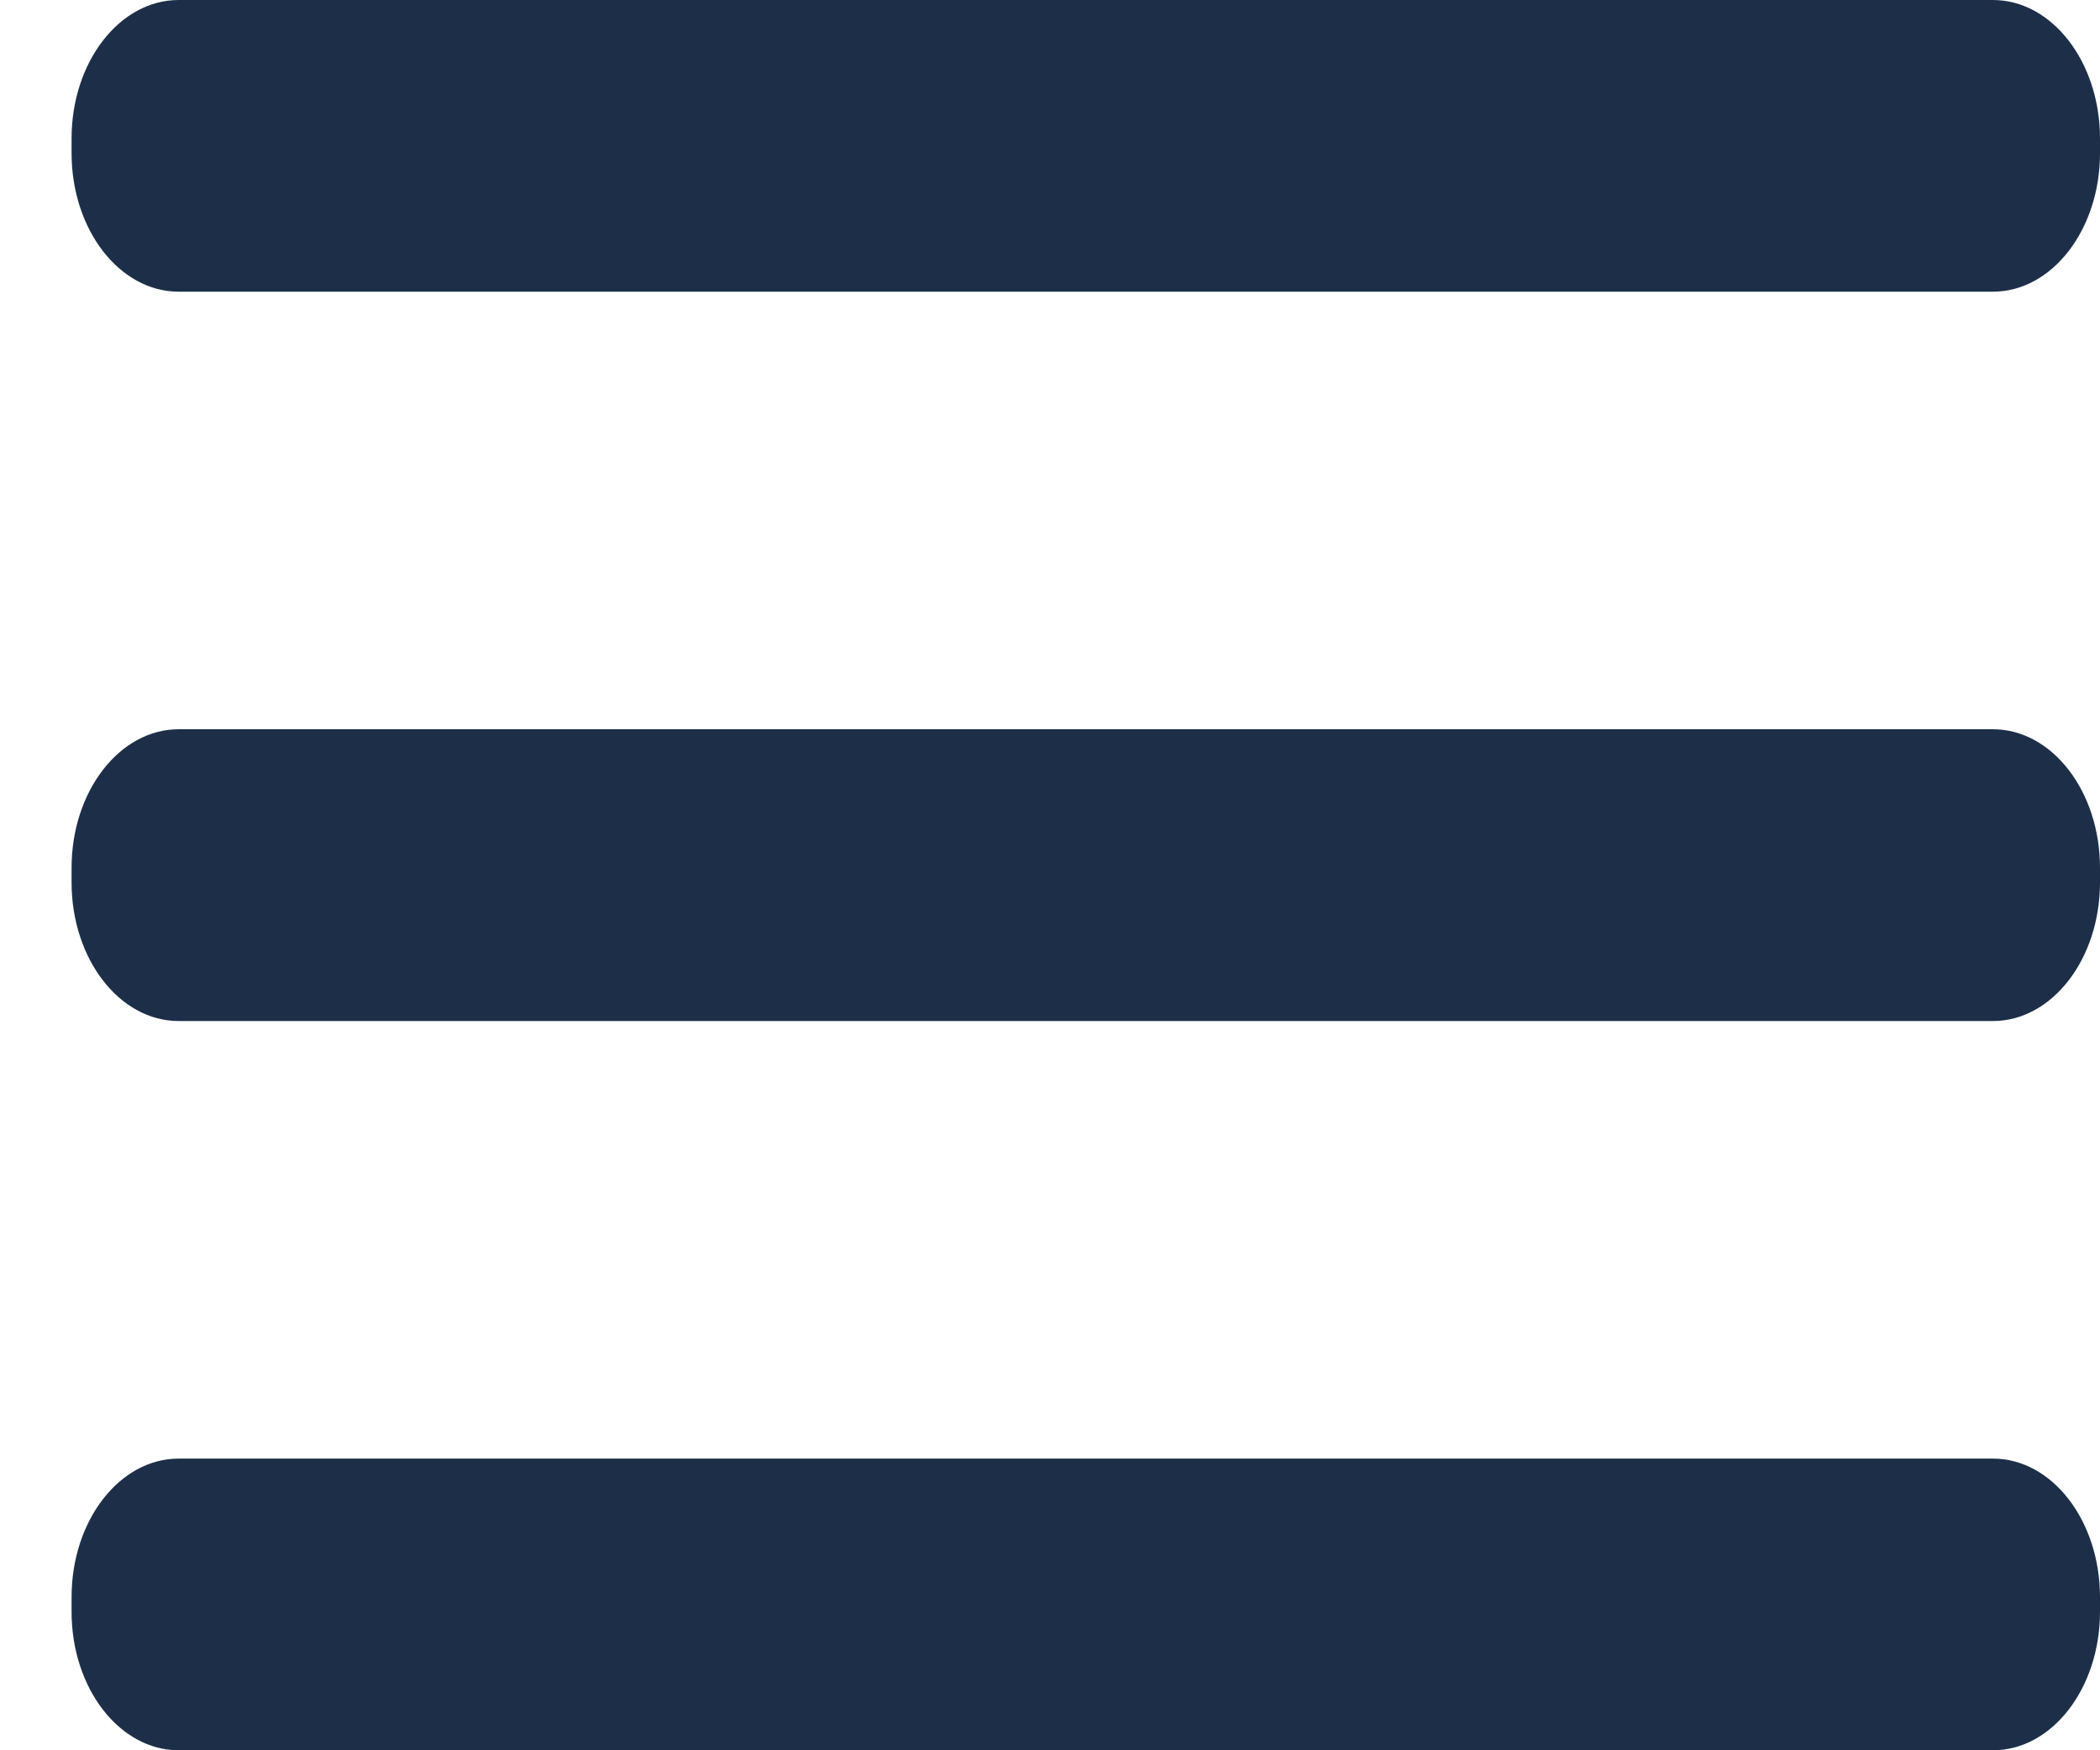
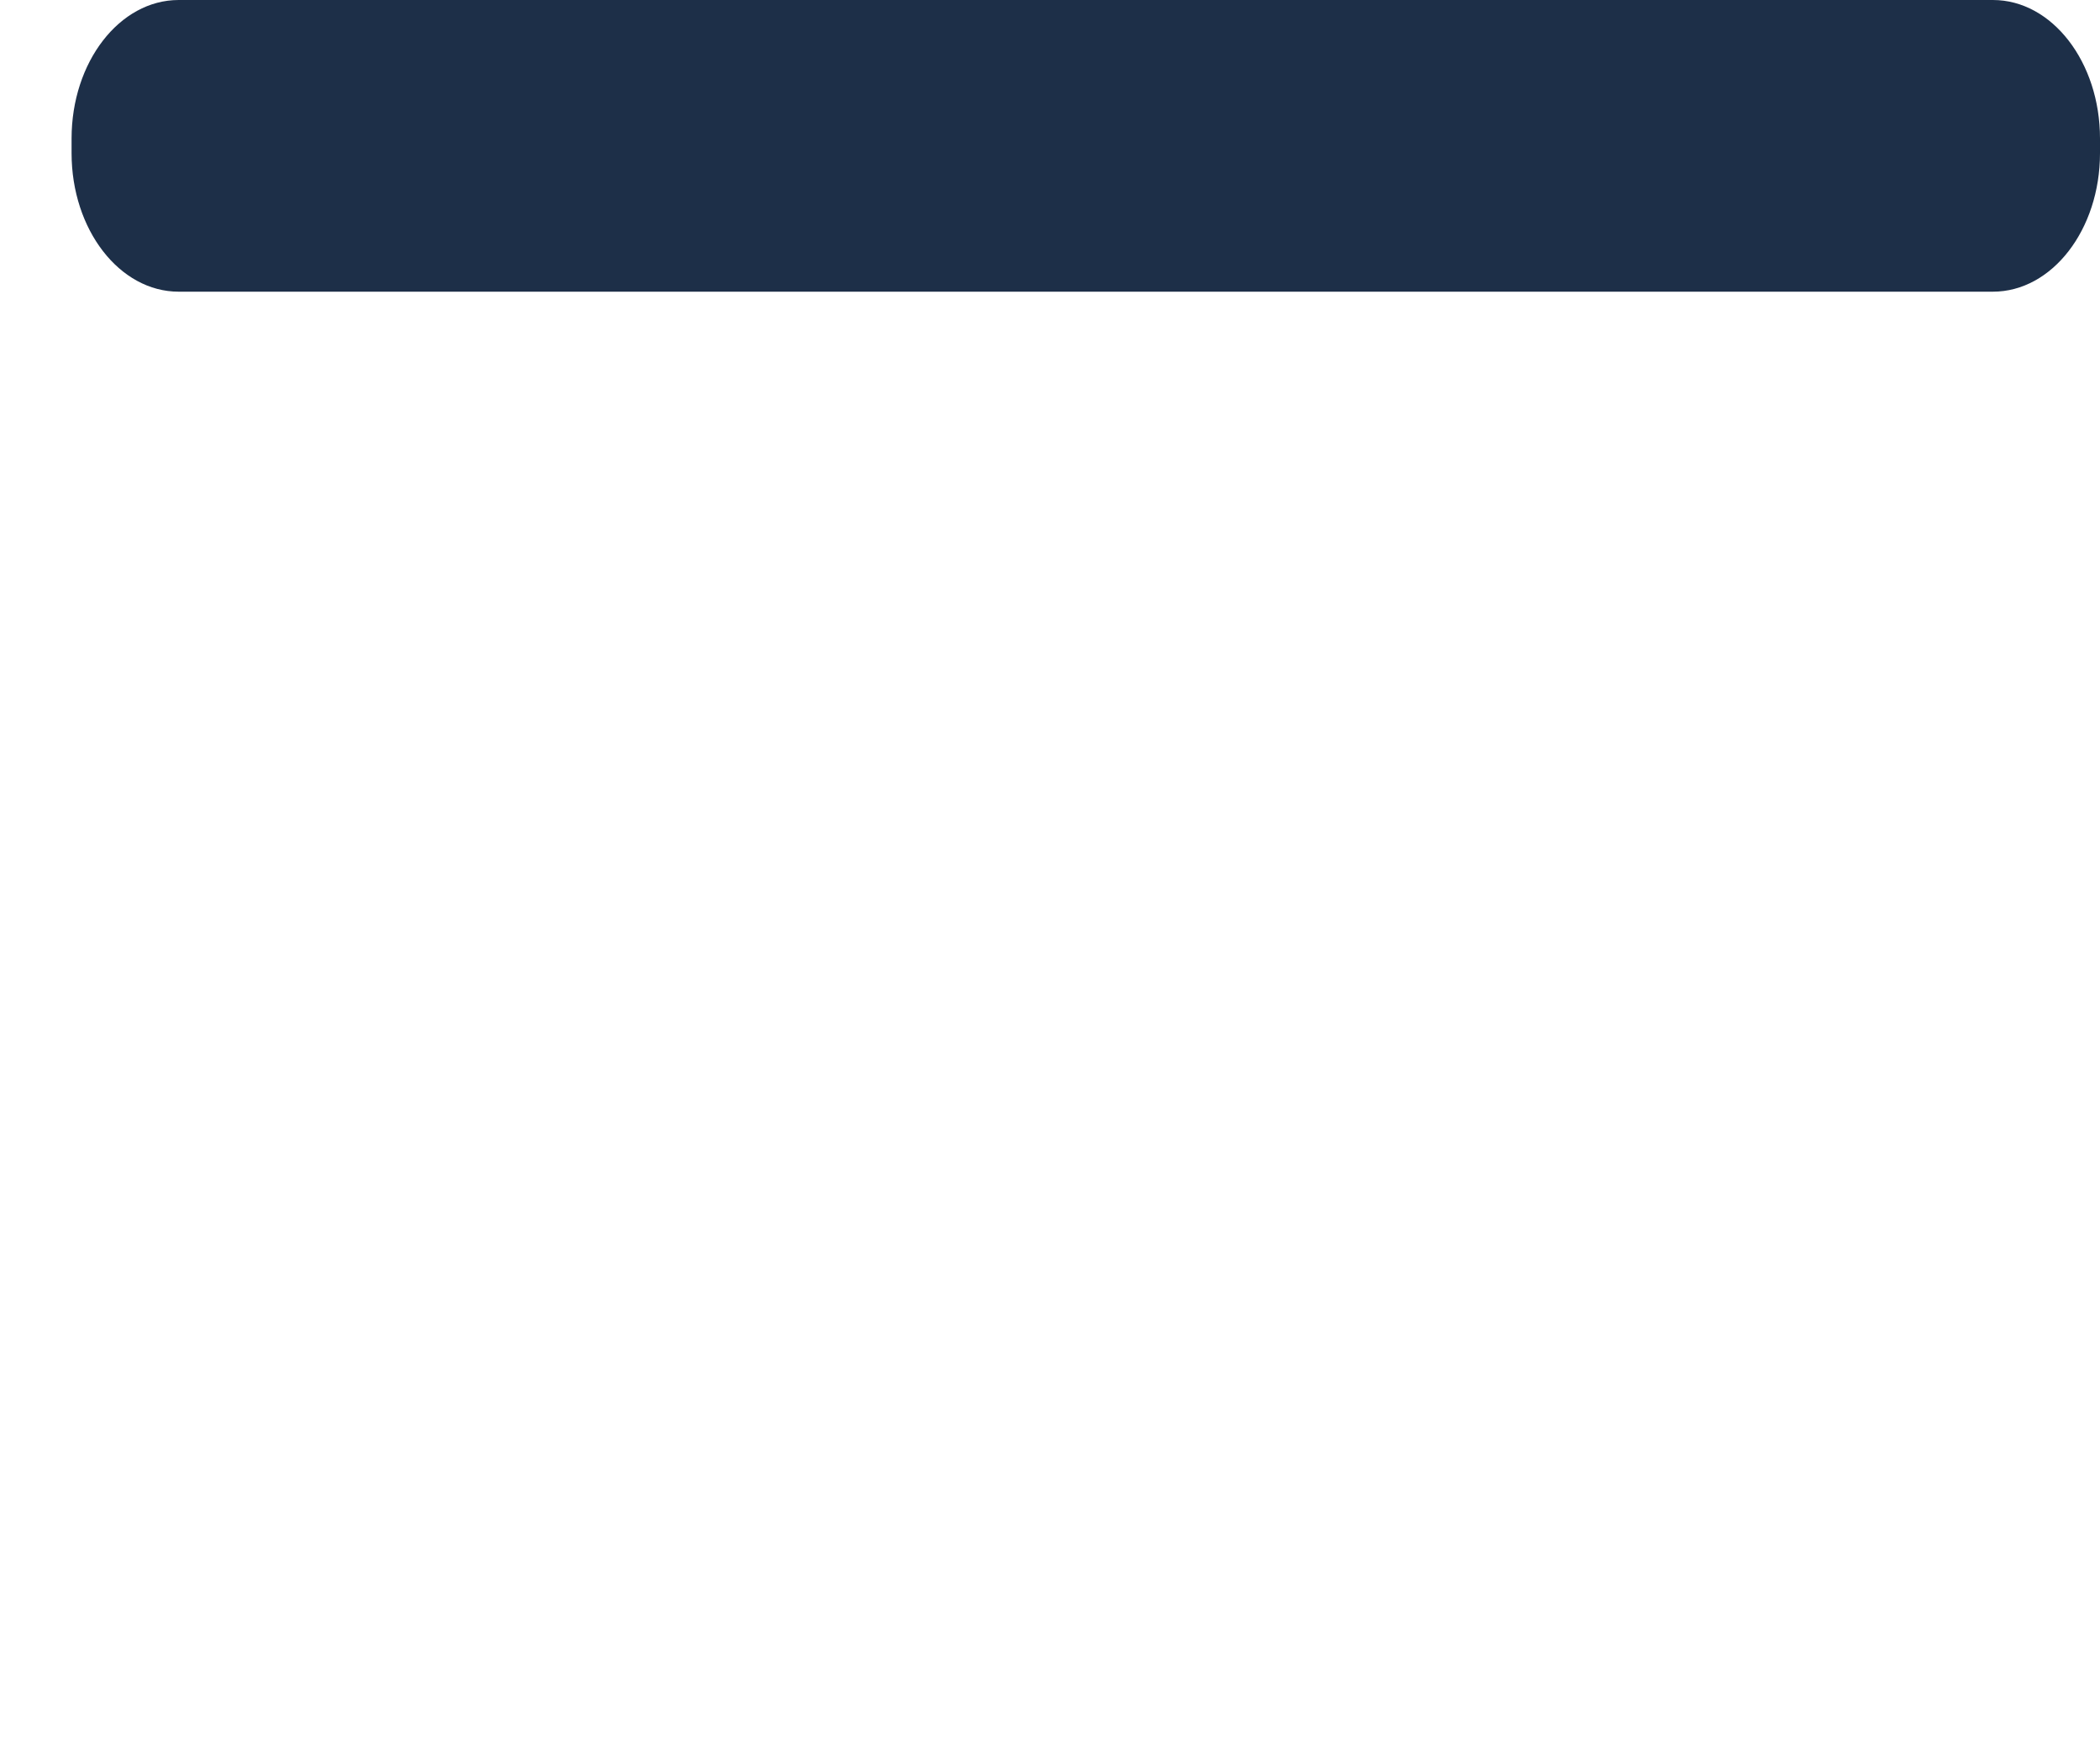
<svg xmlns="http://www.w3.org/2000/svg" width="24" height="20" viewBox="0 0 24 20" fill="none">
-   <path d="M2.042 8.333H22.776C23.452 8.333 24 9.042 24 9.917V10.083C24 10.958 23.452 11.667 22.776 11.667H2.042C1.366 11.667 0.818 10.958 0.818 10.083V9.917C0.818 9.042 1.366 8.333 2.042 8.333Z" fill="#1D2F48" />
-   <path d="M2.042 16.667H22.776C23.452 16.667 24 17.376 24 18.25V18.417C24 19.291 23.452 20 22.776 20H2.042C1.366 20 0.818 19.291 0.818 18.417V18.25C0.818 17.376 1.366 16.667 2.042 16.667Z" fill="#1D2F48" />
  <path d="M2.042 0H22.776C23.452 0 24 0.709 24 1.583V1.75C24 2.624 23.452 3.333 22.776 3.333H2.042C1.366 3.333 0.818 2.624 0.818 1.75V1.583C0.818 0.709 1.366 0 2.042 0Z" fill="#1D2F48" />
</svg>